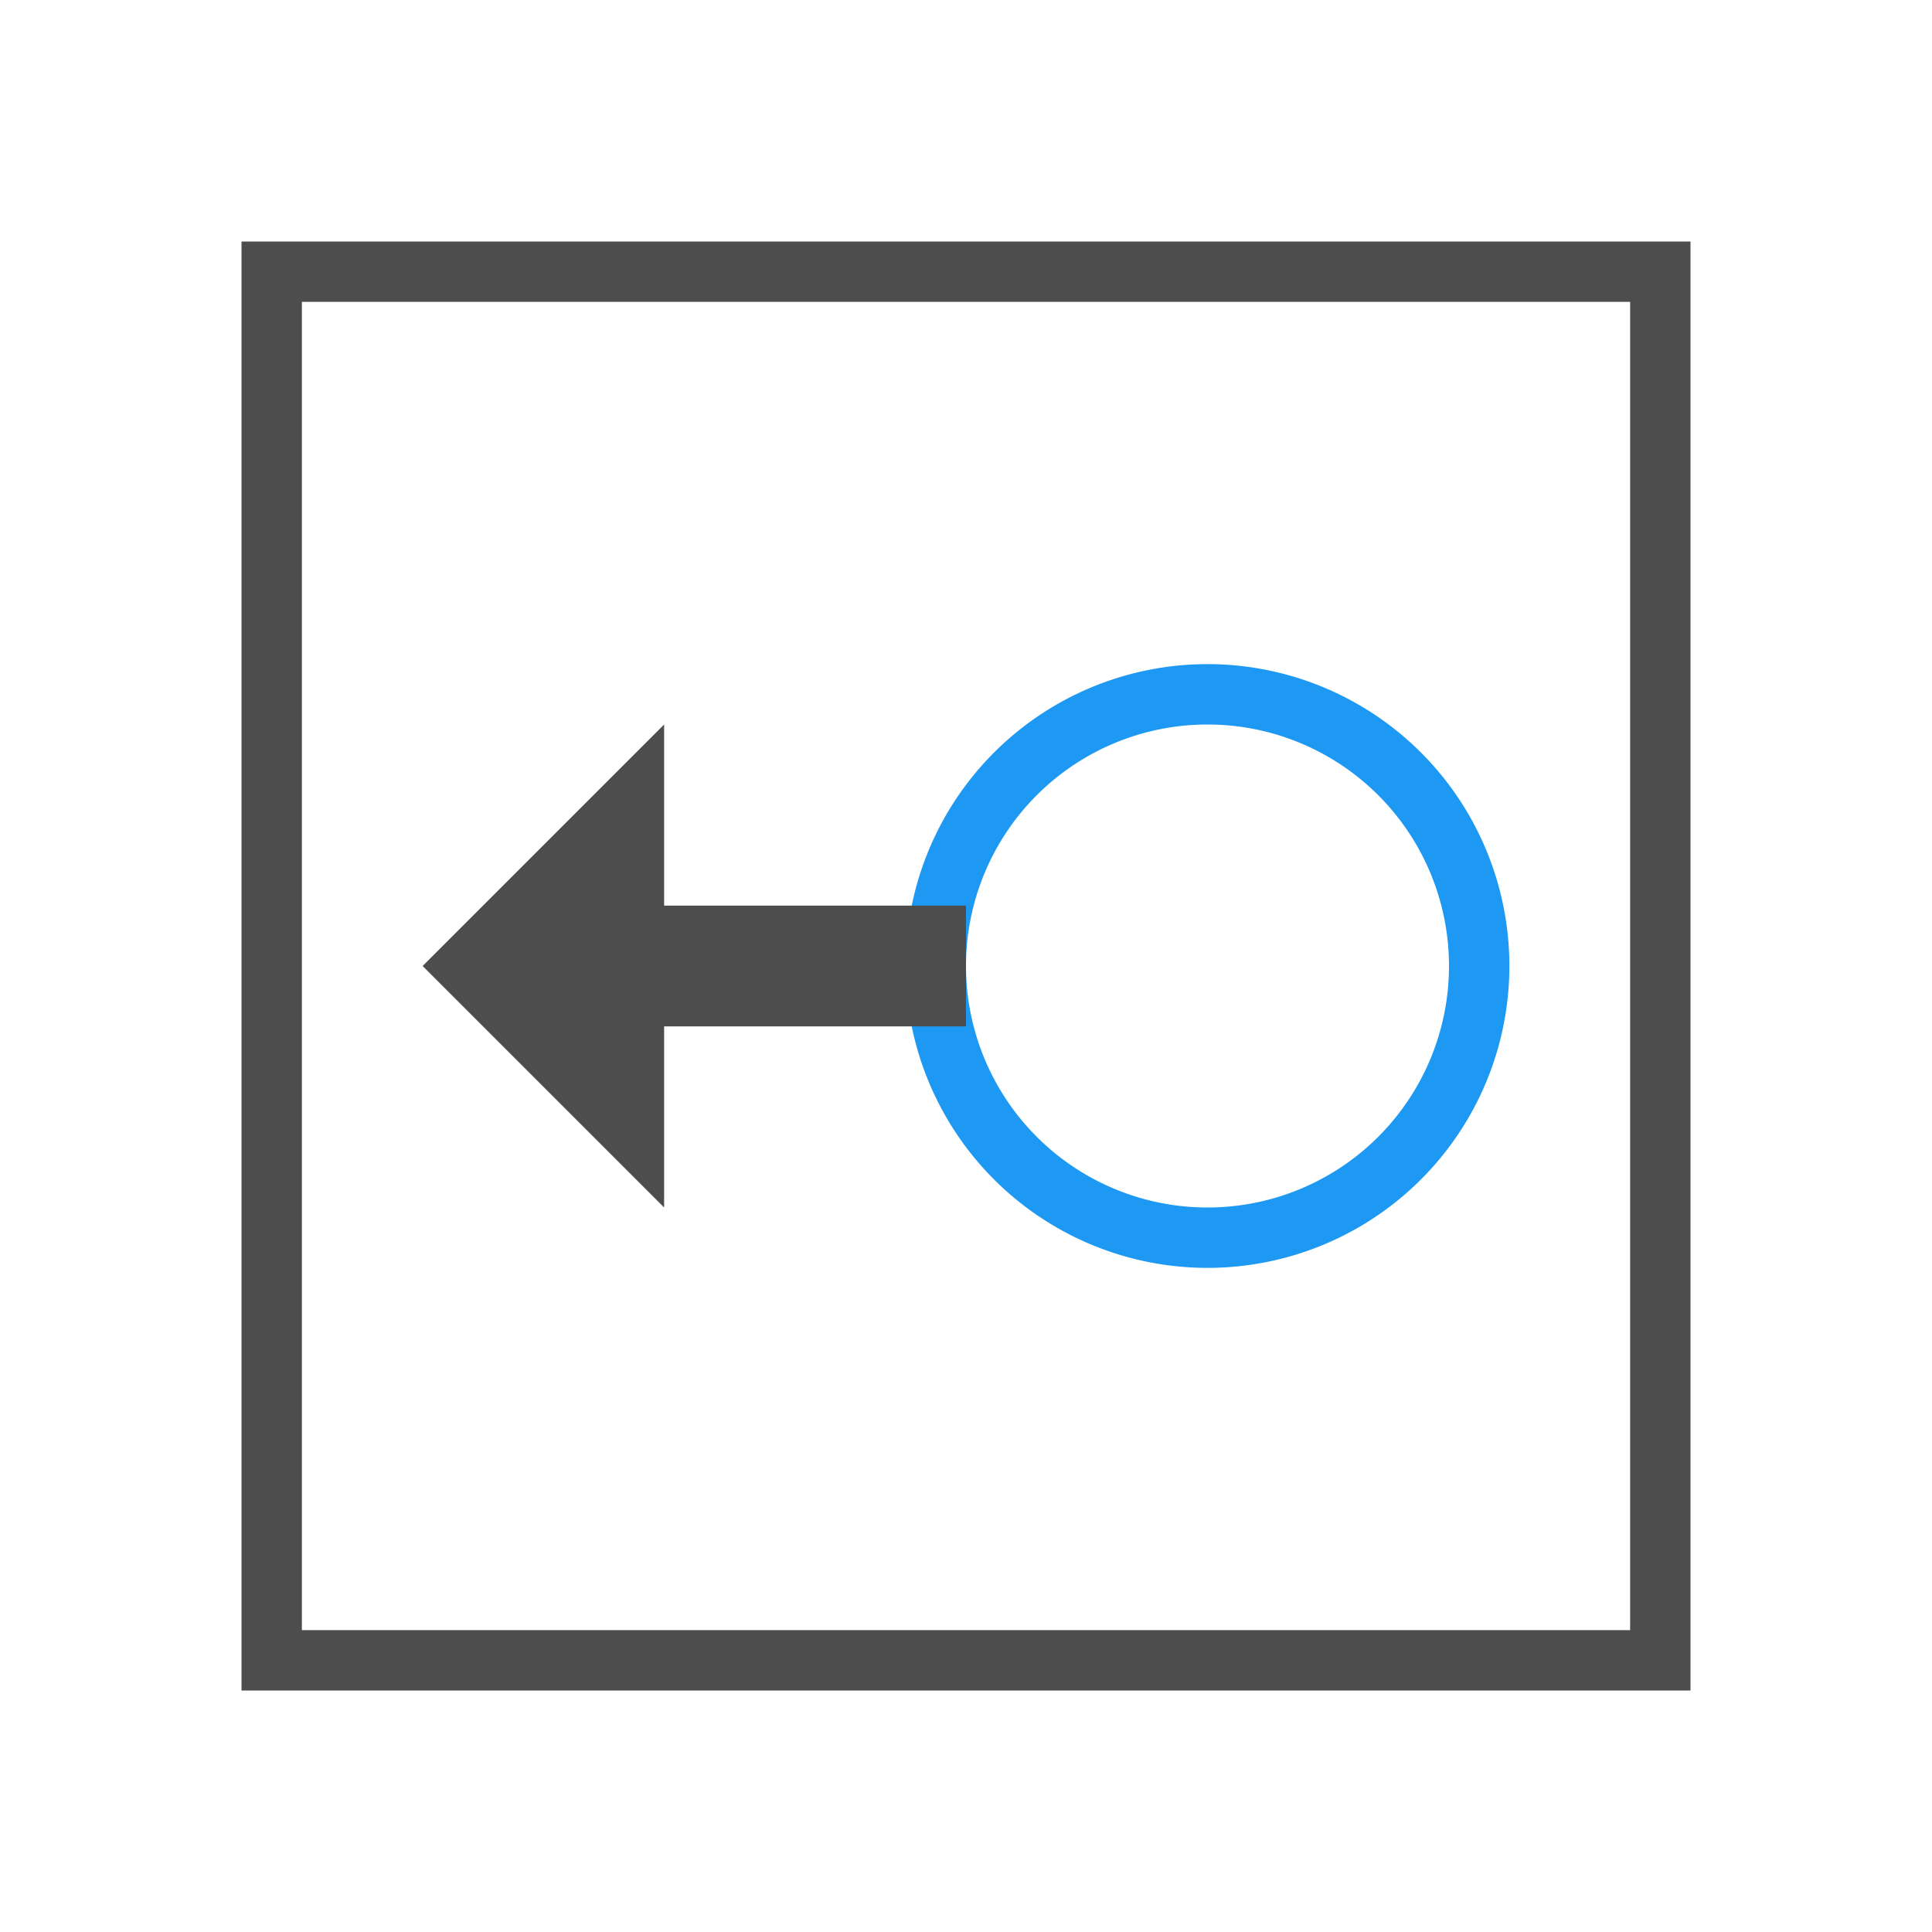
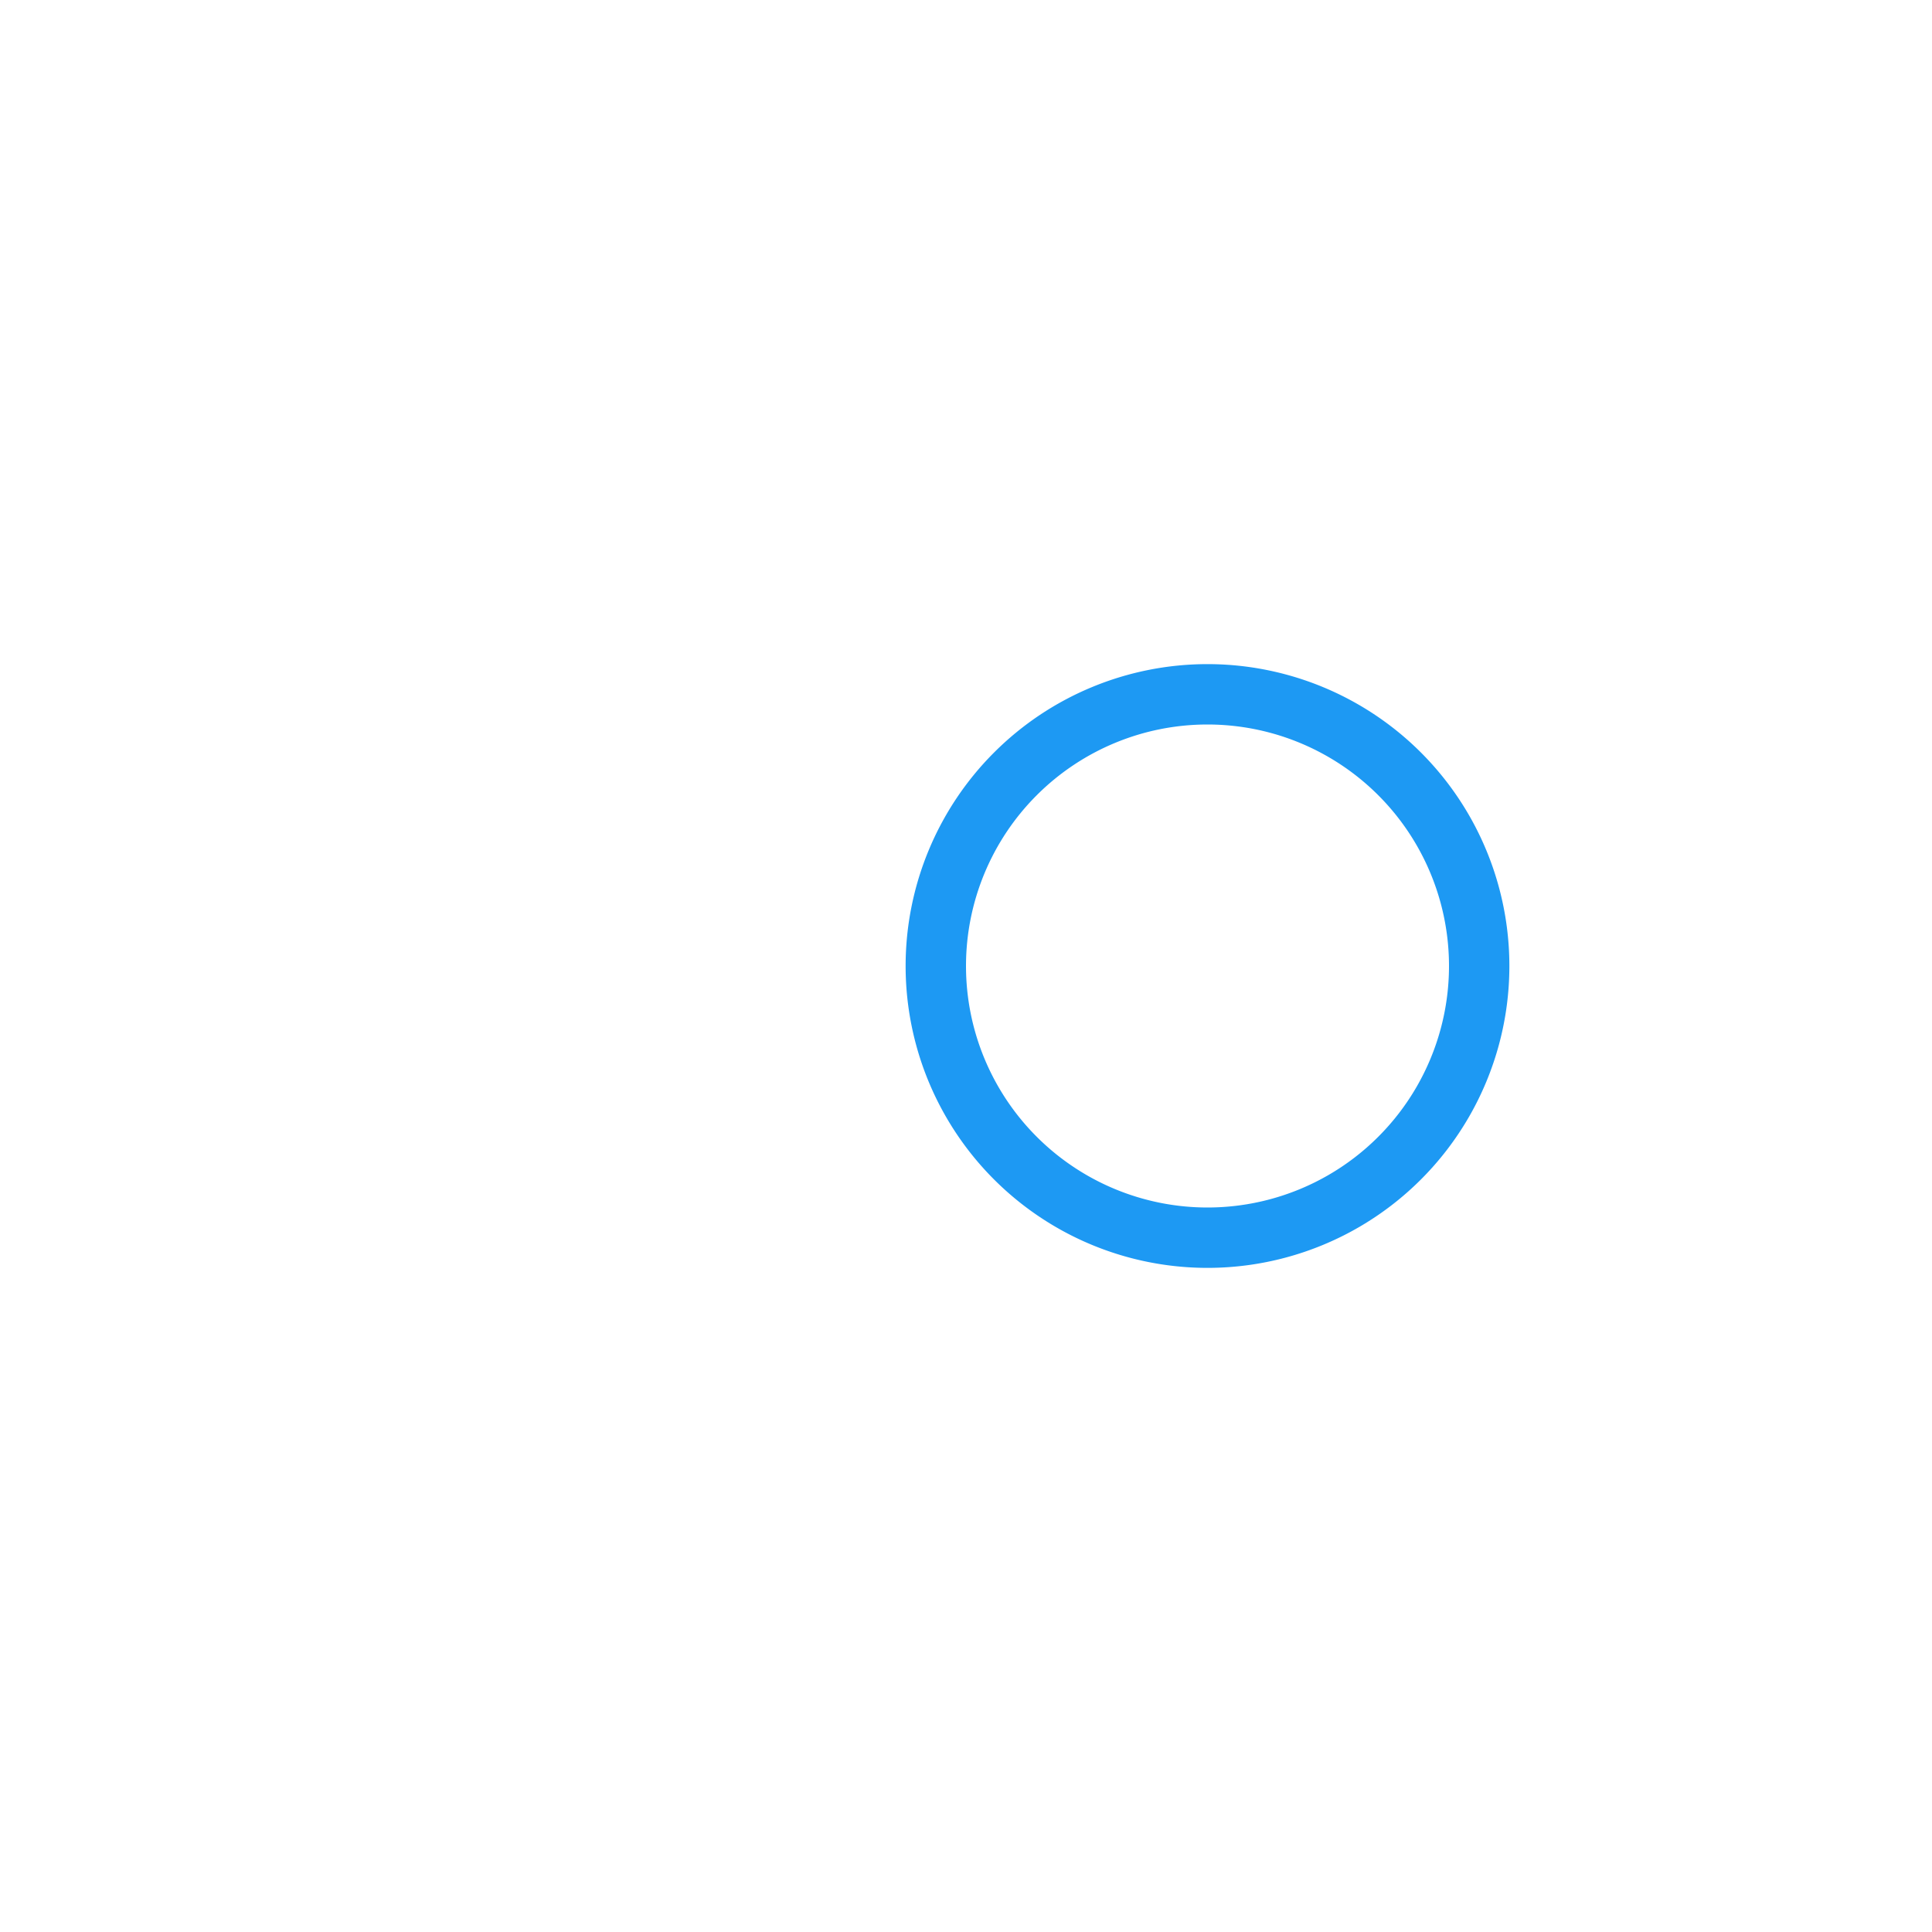
<svg xmlns="http://www.w3.org/2000/svg" viewBox="0 0 32 32">
  <path style="fill:#1d99f3" d="M 20 11 A 5 5 0 0 0 15 16 A 5 5 0 0 0 20 21 A 5 5 0 0 0 25 16 A 5 5 0 0 0 20 11 z M 20 12 A 4 4 0 0 1 24 16 A 4 4 0 0 1 20 20 A 4 4 0 0 1 16 16 A 4 4 0 0 1 20 12 z " />
-   <path style="fill:#4d4d4d" d="M 4 4 L 4 28 L 28 28 L 28 4 L 4 4 z M 5 5 L 27 5 L 27 27 L 5 27 L 5 5 z M 11 12 L 7 16 L 11 20 L 11 17 L 16 17 L 16 15 L 11 15 L 11 12 z " />
</svg>